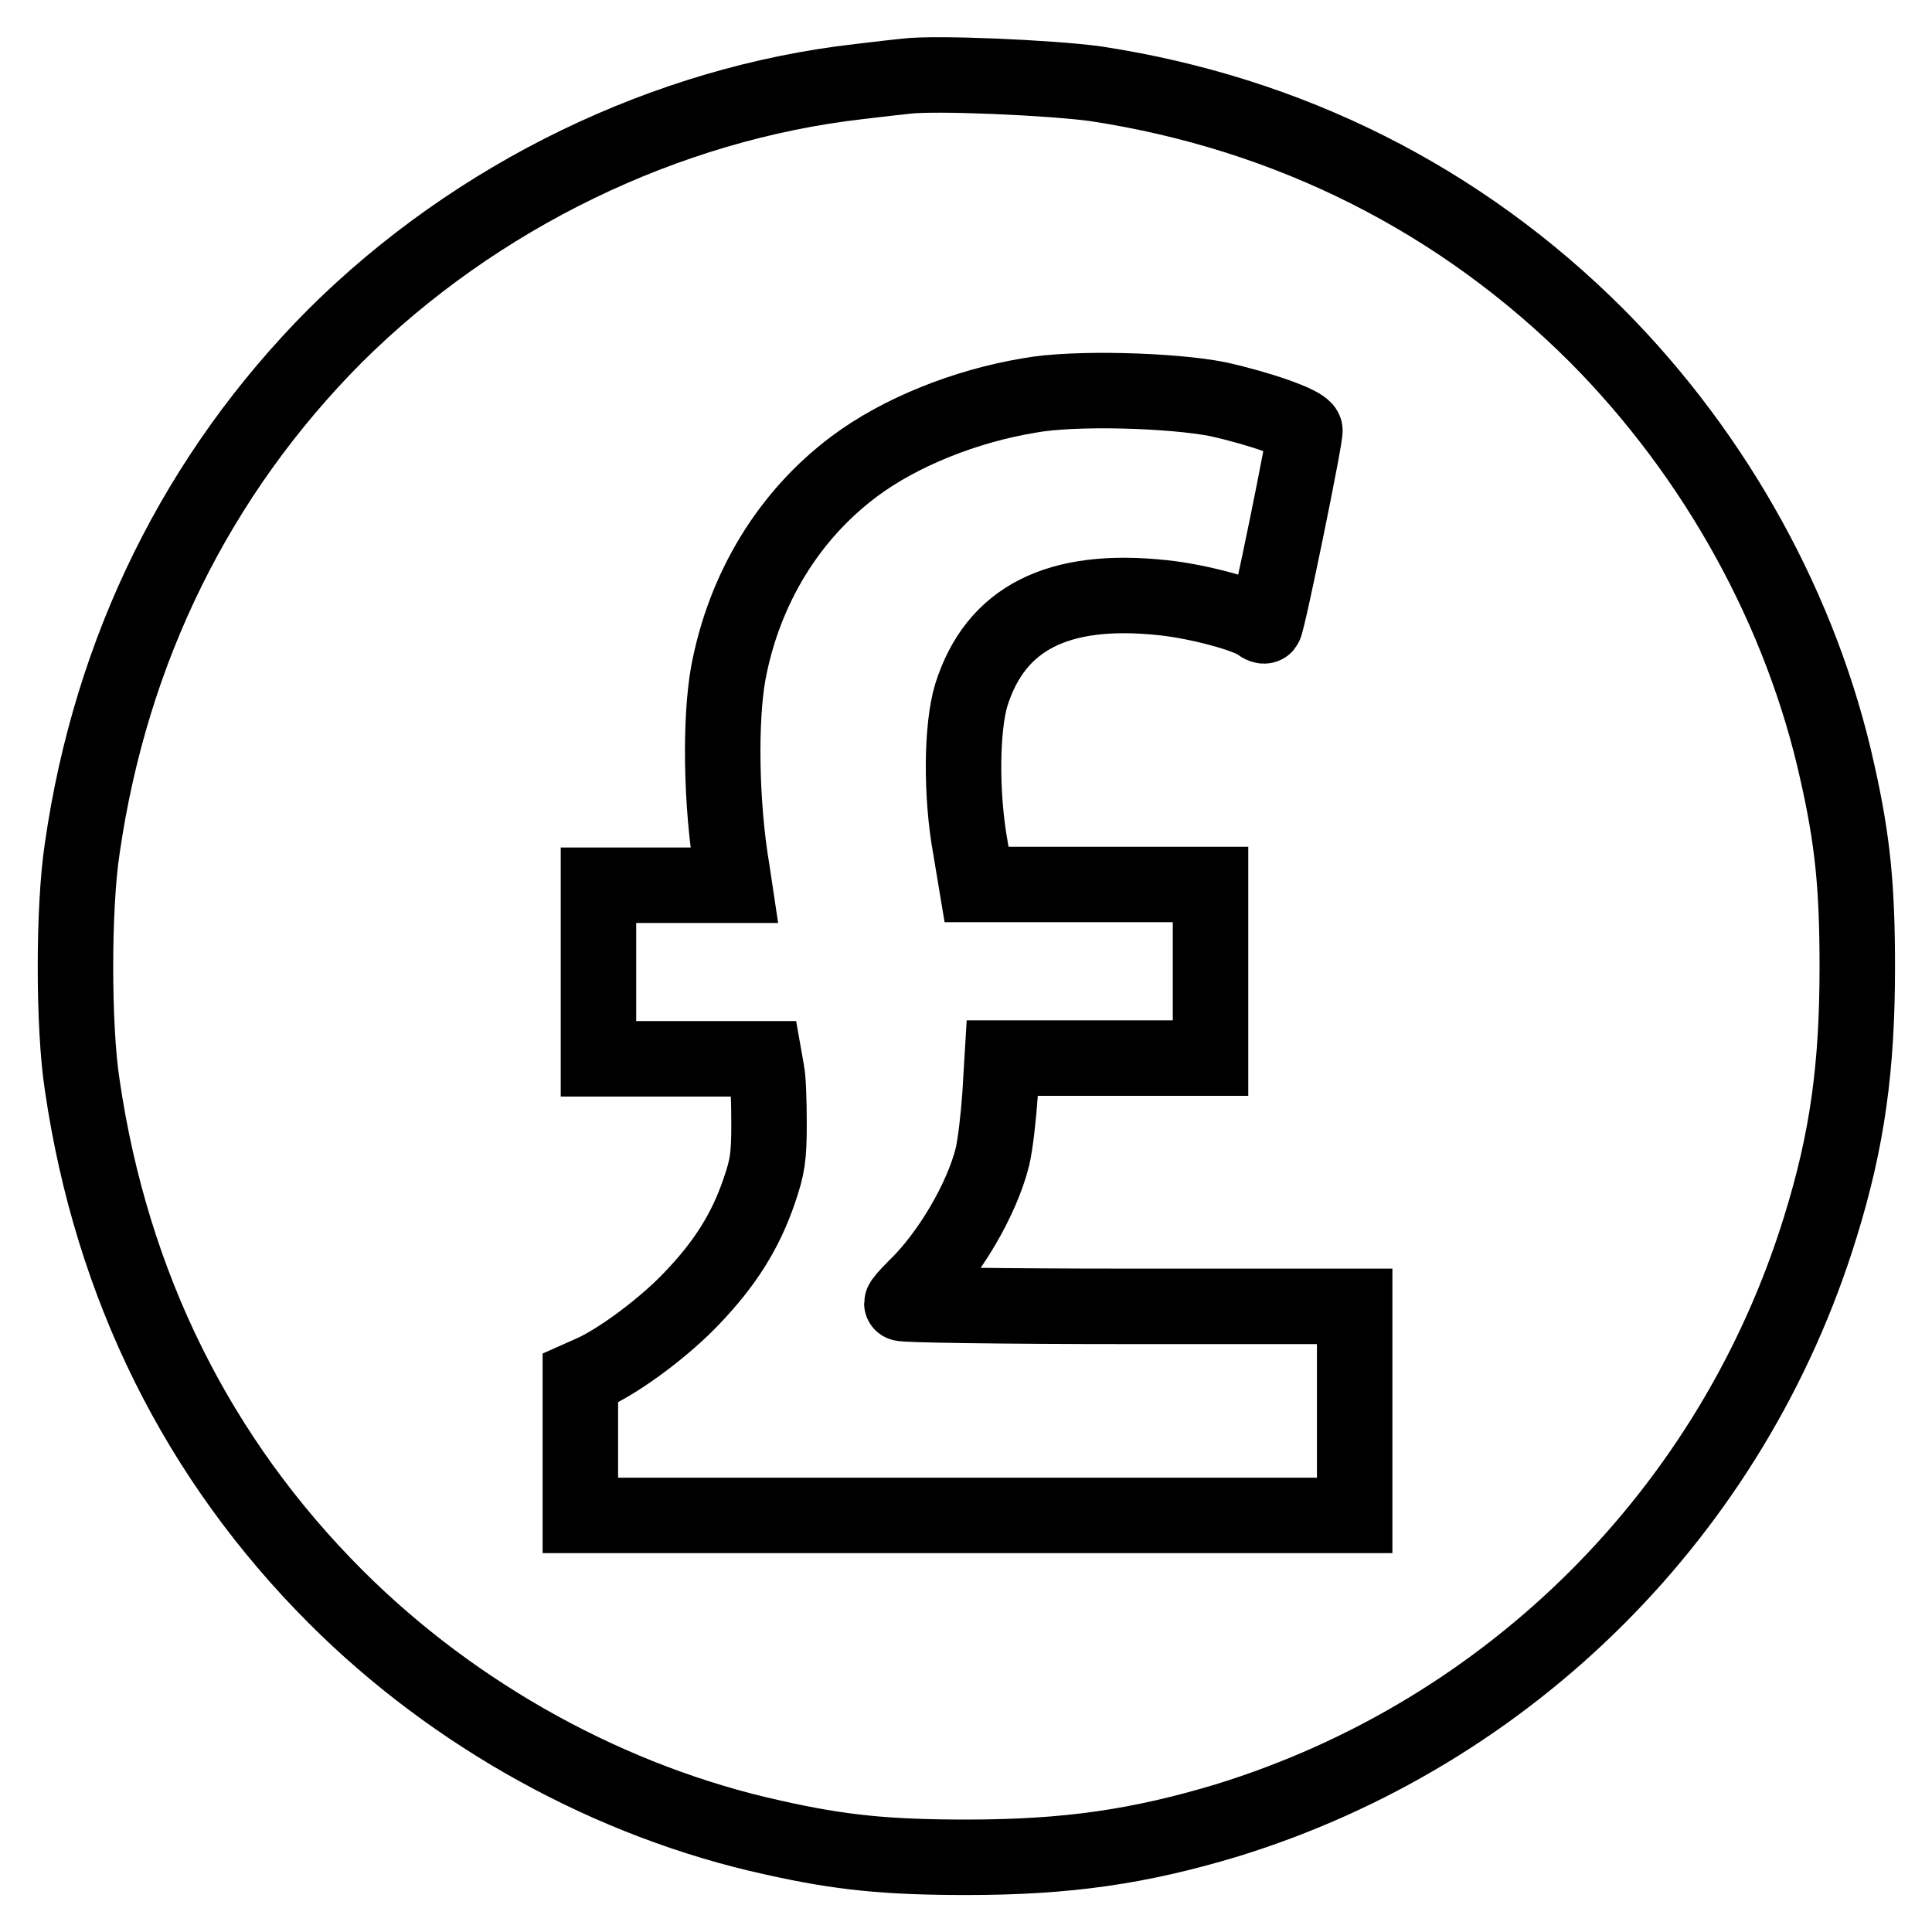
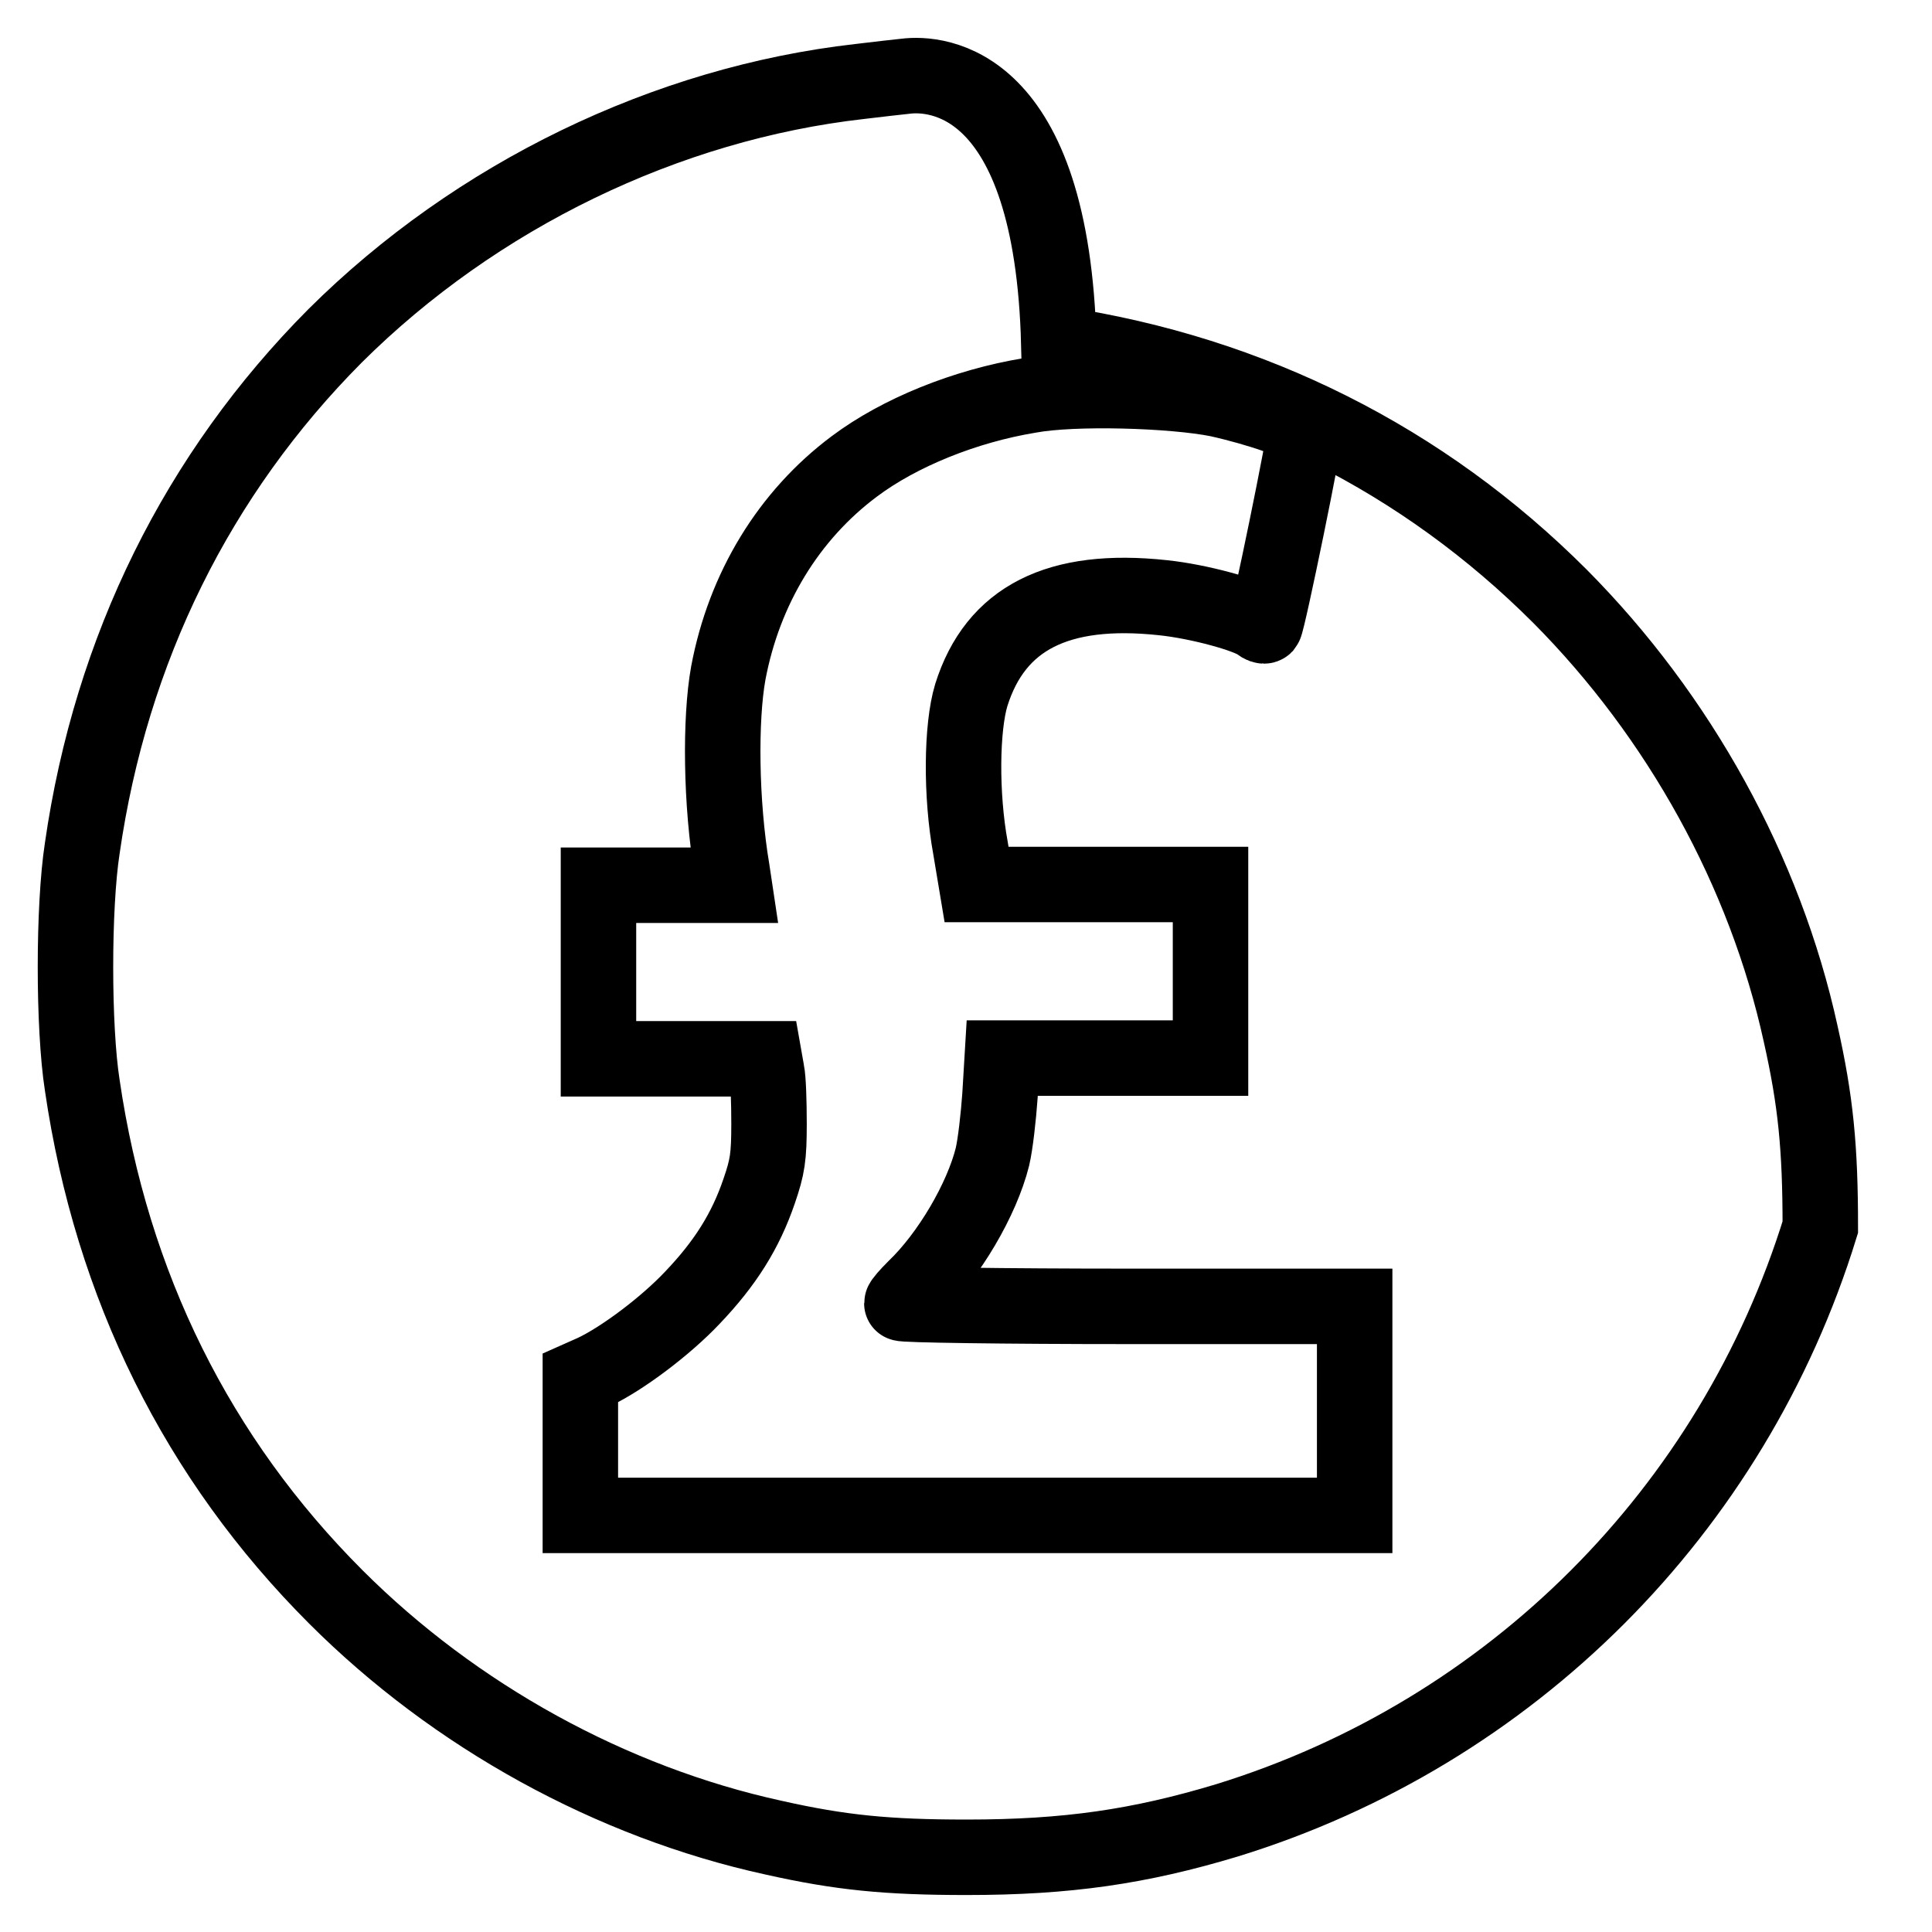
<svg xmlns="http://www.w3.org/2000/svg" version="1.1" x="0px" y="0px" viewBox="0 0 256 256" enable-background="new 0 0 256 256" xml:space="preserve">
  <g>
    <g>
      <g>
-         <path stroke-width="10" fill-opacity="0" stroke="#000000" d="M120,10.1c-0.9,0.1-3.7,0.4-6.1,0.7c-25.6,2.9-50.8,15.1-69.5,33.7C26.2,62.8,14.7,86,10.9,112.4c-1.2,7.8-1.2,23.7,0,31.4c3.9,26.6,15.3,49.5,33.6,67.8c15.8,15.8,36.5,27.2,58,31.9c8.9,2,15.1,2.6,25.6,2.6c13.3,0,22.9-1.4,34.5-4.9c37.6-11.6,67-41,78.6-78.6c3.6-11.6,4.9-21.2,4.9-34.5c0-10.5-0.6-16.7-2.6-25.6c-4.7-21.5-16.1-42.1-31.9-58c-18.1-18.1-40.8-29.5-66.4-33.4C139.4,10.3,124,9.6,120,10.1z M161.4,52.9c5.4,1.2,11.2,3.2,11.5,4.1c0.2,0.5-4.9,25.4-5.3,25.9c-0.1,0.1-0.4,0-0.8-0.3c-1.4-1.1-7.9-2.9-12.7-3.4c-13.9-1.5-22.2,2.7-25.4,12.9c-1.3,4.3-1.4,13.2-0.1,20.3l0.8,4.8H145h15.4v11.5v11.5h-13.8h-13.8l-0.3,5c-0.2,2.8-0.6,6.4-1,8.1c-1.4,5.6-5.7,13-10.3,17.4c-0.9,0.9-1.7,1.8-1.7,2c0,0.2,13.5,0.4,30,0.4h30V187v13.8h-51.4H76.9v-9.1v-9.1l1.8-0.8c3.8-1.8,9.5-6.1,13-9.8c4.4-4.6,7.1-8.9,8.9-14.2c1.1-3.2,1.3-4.5,1.3-8.9c0-2.9-0.1-6-0.3-6.9l-0.3-1.7h-11h-11v-11.5v-11.5h9h9l-0.3-2c-1.5-8.9-1.6-20-0.5-26.1c2.1-11.2,8-20.9,16.7-27.4c6-4.5,14.7-8,23.2-9.4C142.3,51.3,155.4,51.7,161.4,52.9z" />
+         <path stroke-width="10" fill-opacity="0" stroke="#000000" d="M120,10.1c-0.9,0.1-3.7,0.4-6.1,0.7c-25.6,2.9-50.8,15.1-69.5,33.7C26.2,62.8,14.7,86,10.9,112.4c-1.2,7.8-1.2,23.7,0,31.4c3.9,26.6,15.3,49.5,33.6,67.8c15.8,15.8,36.5,27.2,58,31.9c8.9,2,15.1,2.6,25.6,2.6c13.3,0,22.9-1.4,34.5-4.9c37.6-11.6,67-41,78.6-78.6c0-10.5-0.6-16.7-2.6-25.6c-4.7-21.5-16.1-42.1-31.9-58c-18.1-18.1-40.8-29.5-66.4-33.4C139.4,10.3,124,9.6,120,10.1z M161.4,52.9c5.4,1.2,11.2,3.2,11.5,4.1c0.2,0.5-4.9,25.4-5.3,25.9c-0.1,0.1-0.4,0-0.8-0.3c-1.4-1.1-7.9-2.9-12.7-3.4c-13.9-1.5-22.2,2.7-25.4,12.9c-1.3,4.3-1.4,13.2-0.1,20.3l0.8,4.8H145h15.4v11.5v11.5h-13.8h-13.8l-0.3,5c-0.2,2.8-0.6,6.4-1,8.1c-1.4,5.6-5.7,13-10.3,17.4c-0.9,0.9-1.7,1.8-1.7,2c0,0.2,13.5,0.4,30,0.4h30V187v13.8h-51.4H76.9v-9.1v-9.1l1.8-0.8c3.8-1.8,9.5-6.1,13-9.8c4.4-4.6,7.1-8.9,8.9-14.2c1.1-3.2,1.3-4.5,1.3-8.9c0-2.9-0.1-6-0.3-6.9l-0.3-1.7h-11h-11v-11.5v-11.5h9h9l-0.3-2c-1.5-8.9-1.6-20-0.5-26.1c2.1-11.2,8-20.9,16.7-27.4c6-4.5,14.7-8,23.2-9.4C142.3,51.3,155.4,51.7,161.4,52.9z" />
      </g>
    </g>
  </g>
</svg>